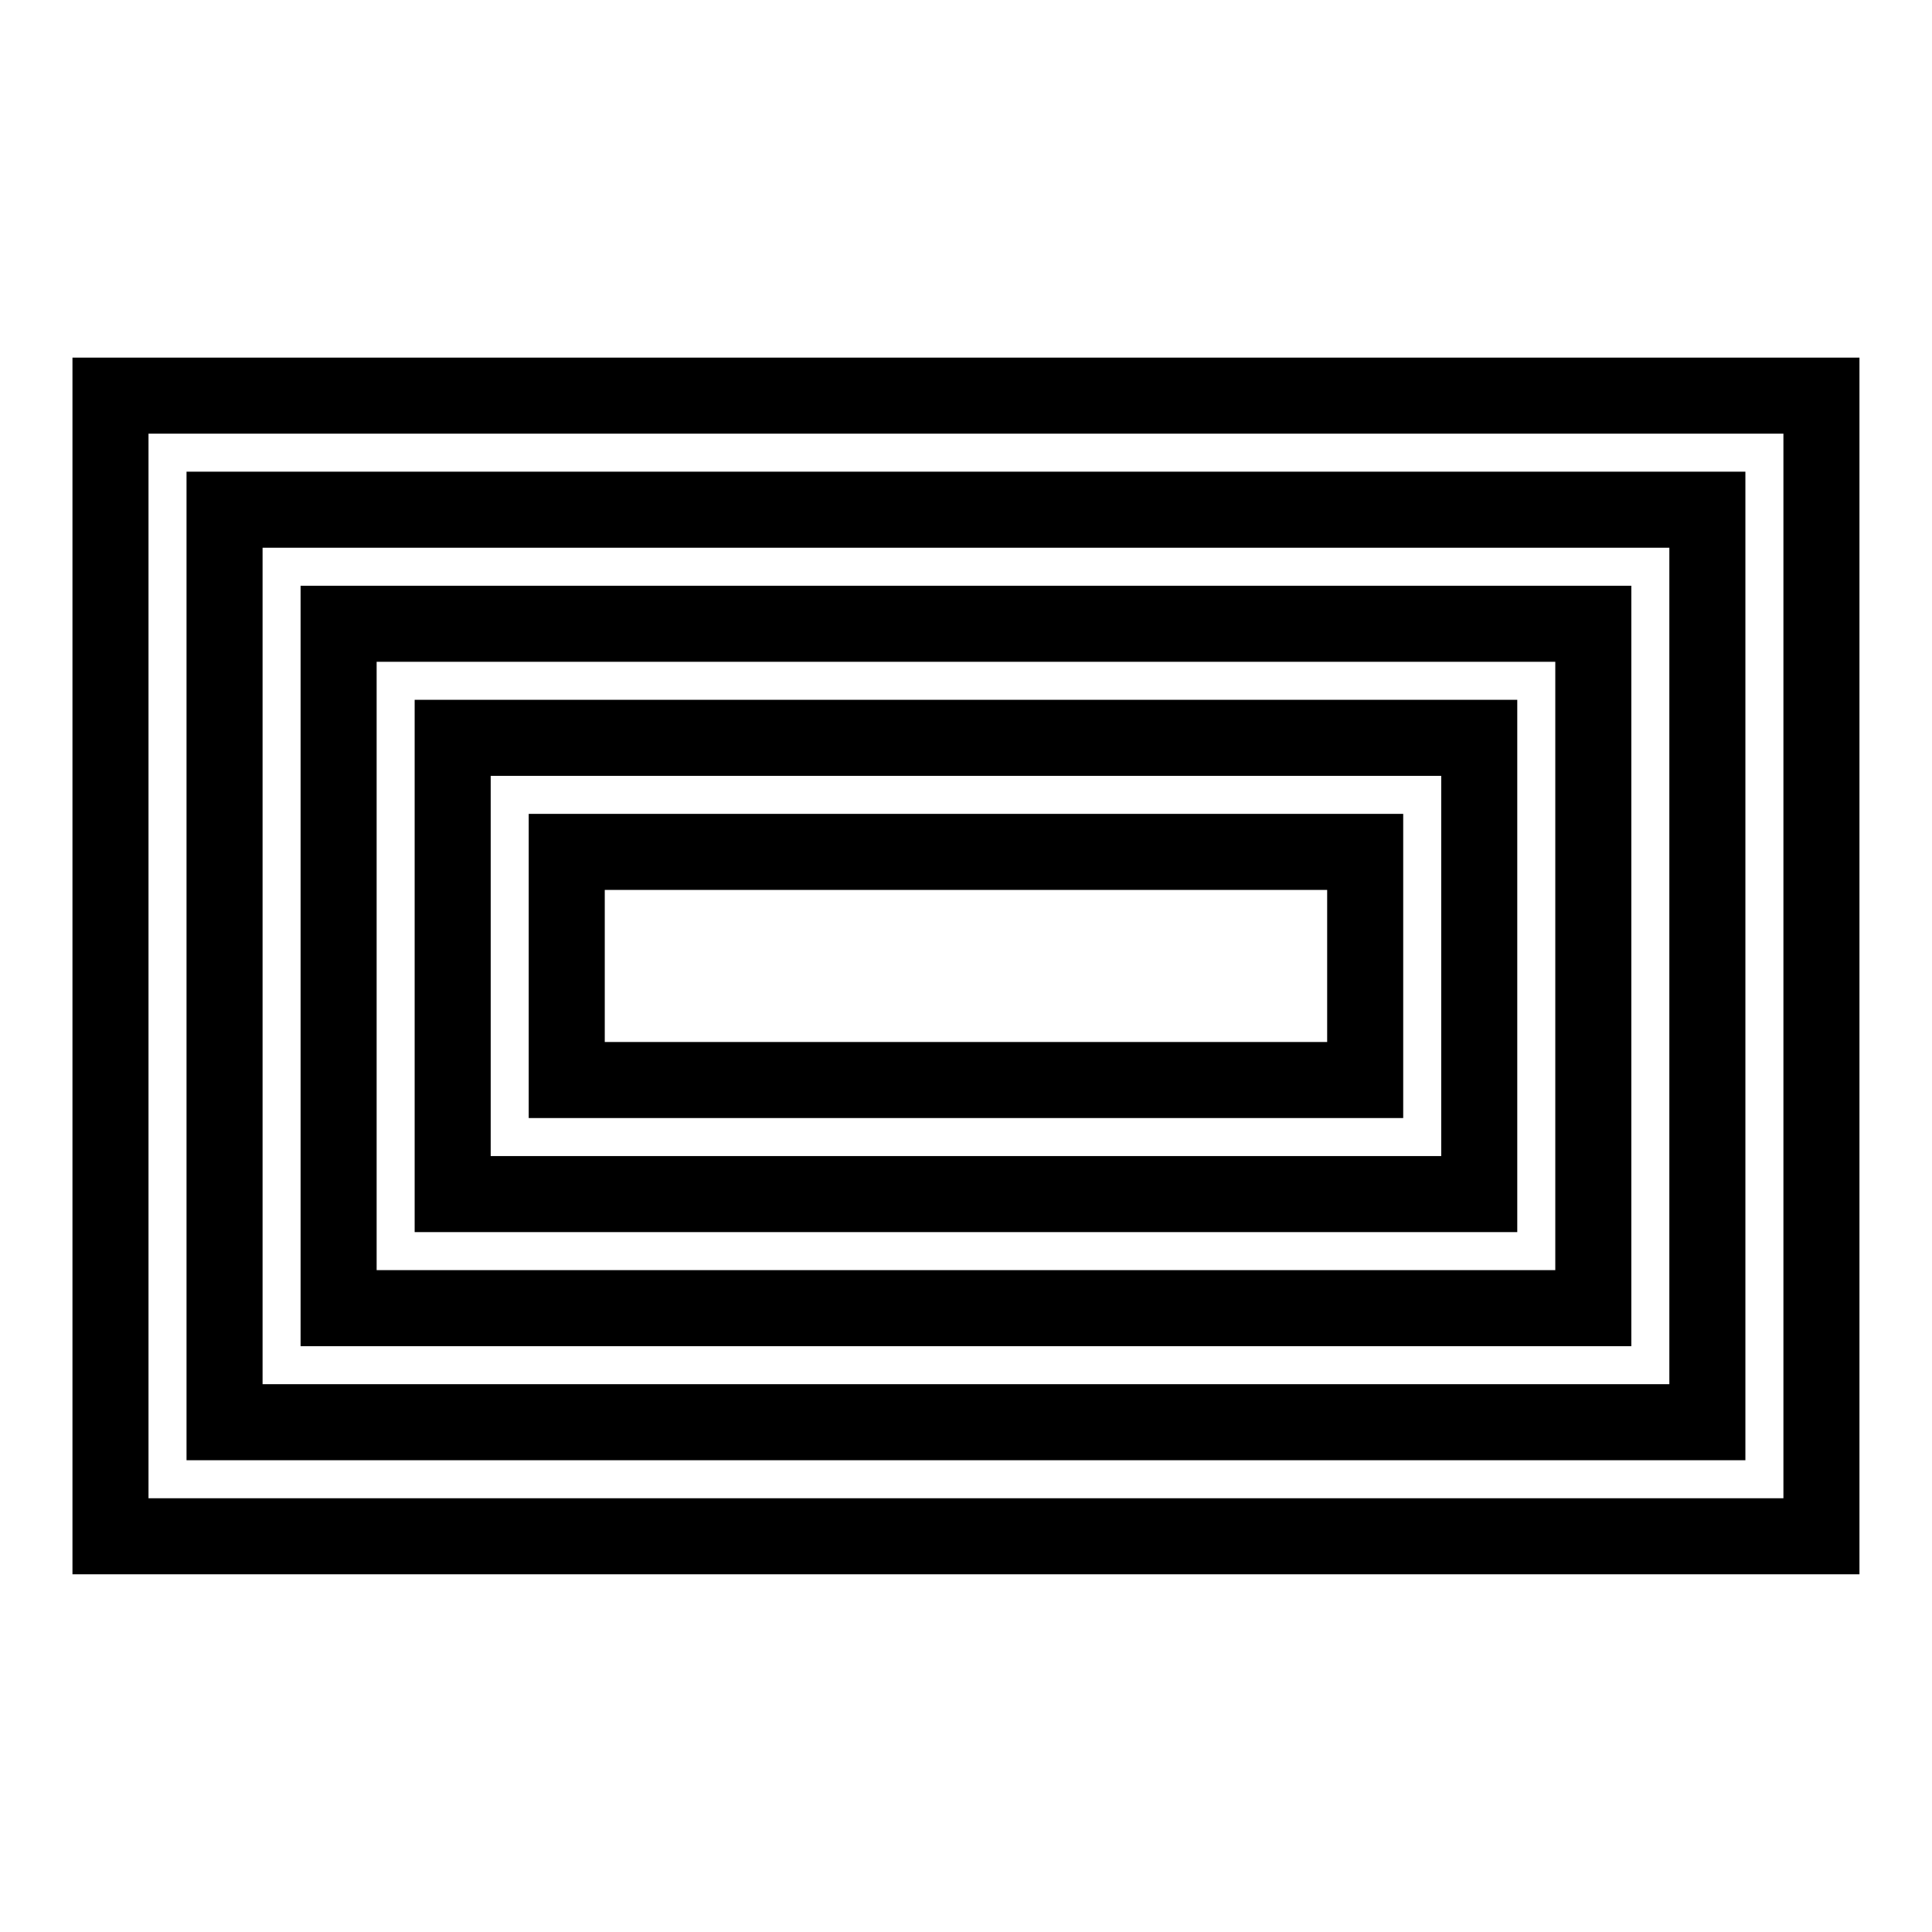
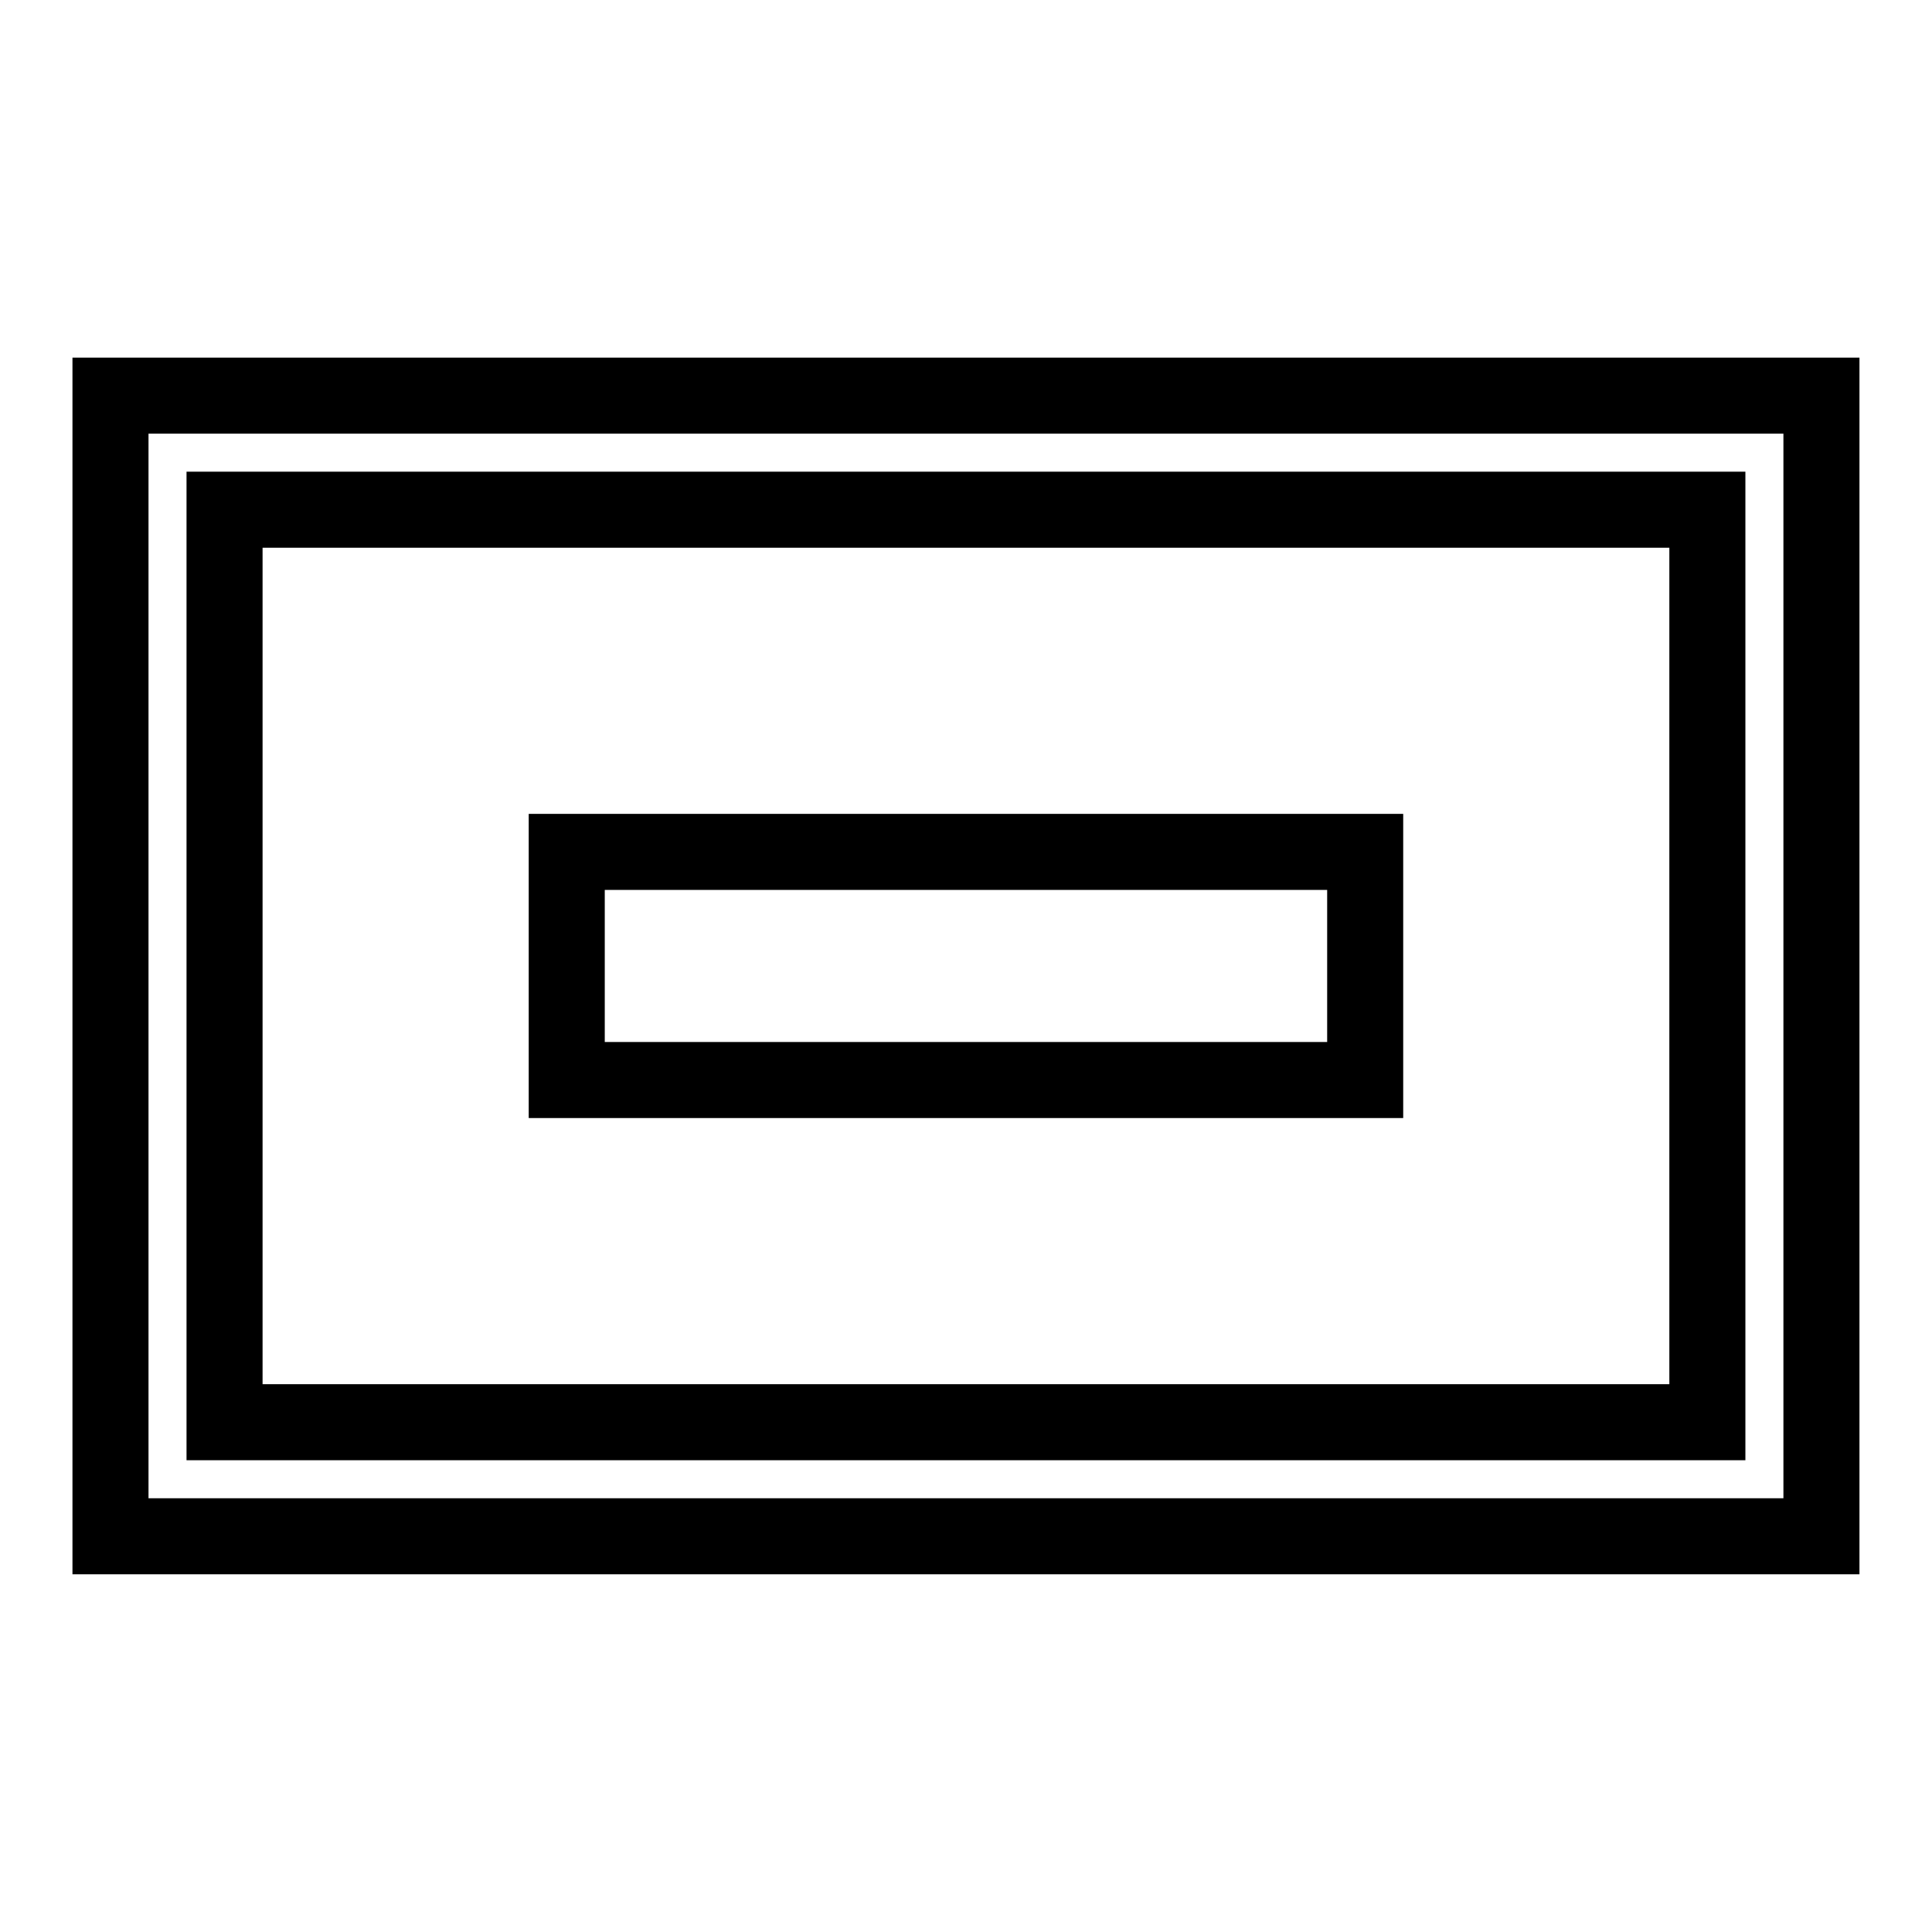
<svg xmlns="http://www.w3.org/2000/svg" width="800px" height="800px" version="1.1" viewBox="144 144 512 512">
  <g fill="none" stroke="#000000" stroke-miterlimit="10" stroke-width="4">
    <path transform="matrix(5.038 0 0 5.038 148.09 148.09)" d="m5 20h90v60h-90z" />
    <path transform="matrix(5.038 0 0 5.038 148.09 148.09)" d="m11 26h78v48h-78z" />
-     <path transform="matrix(5.038 0 0 5.038 148.09 148.09)" d="m17 32h66v36h-66z" />
-     <path transform="matrix(5.038 0 0 5.038 148.09 148.09)" d="m23 38h54v24h-54z" />
    <path transform="matrix(5.038 0 0 5.038 148.09 148.09)" d="m29 44h42v12h-42z" />
  </g>
</svg>